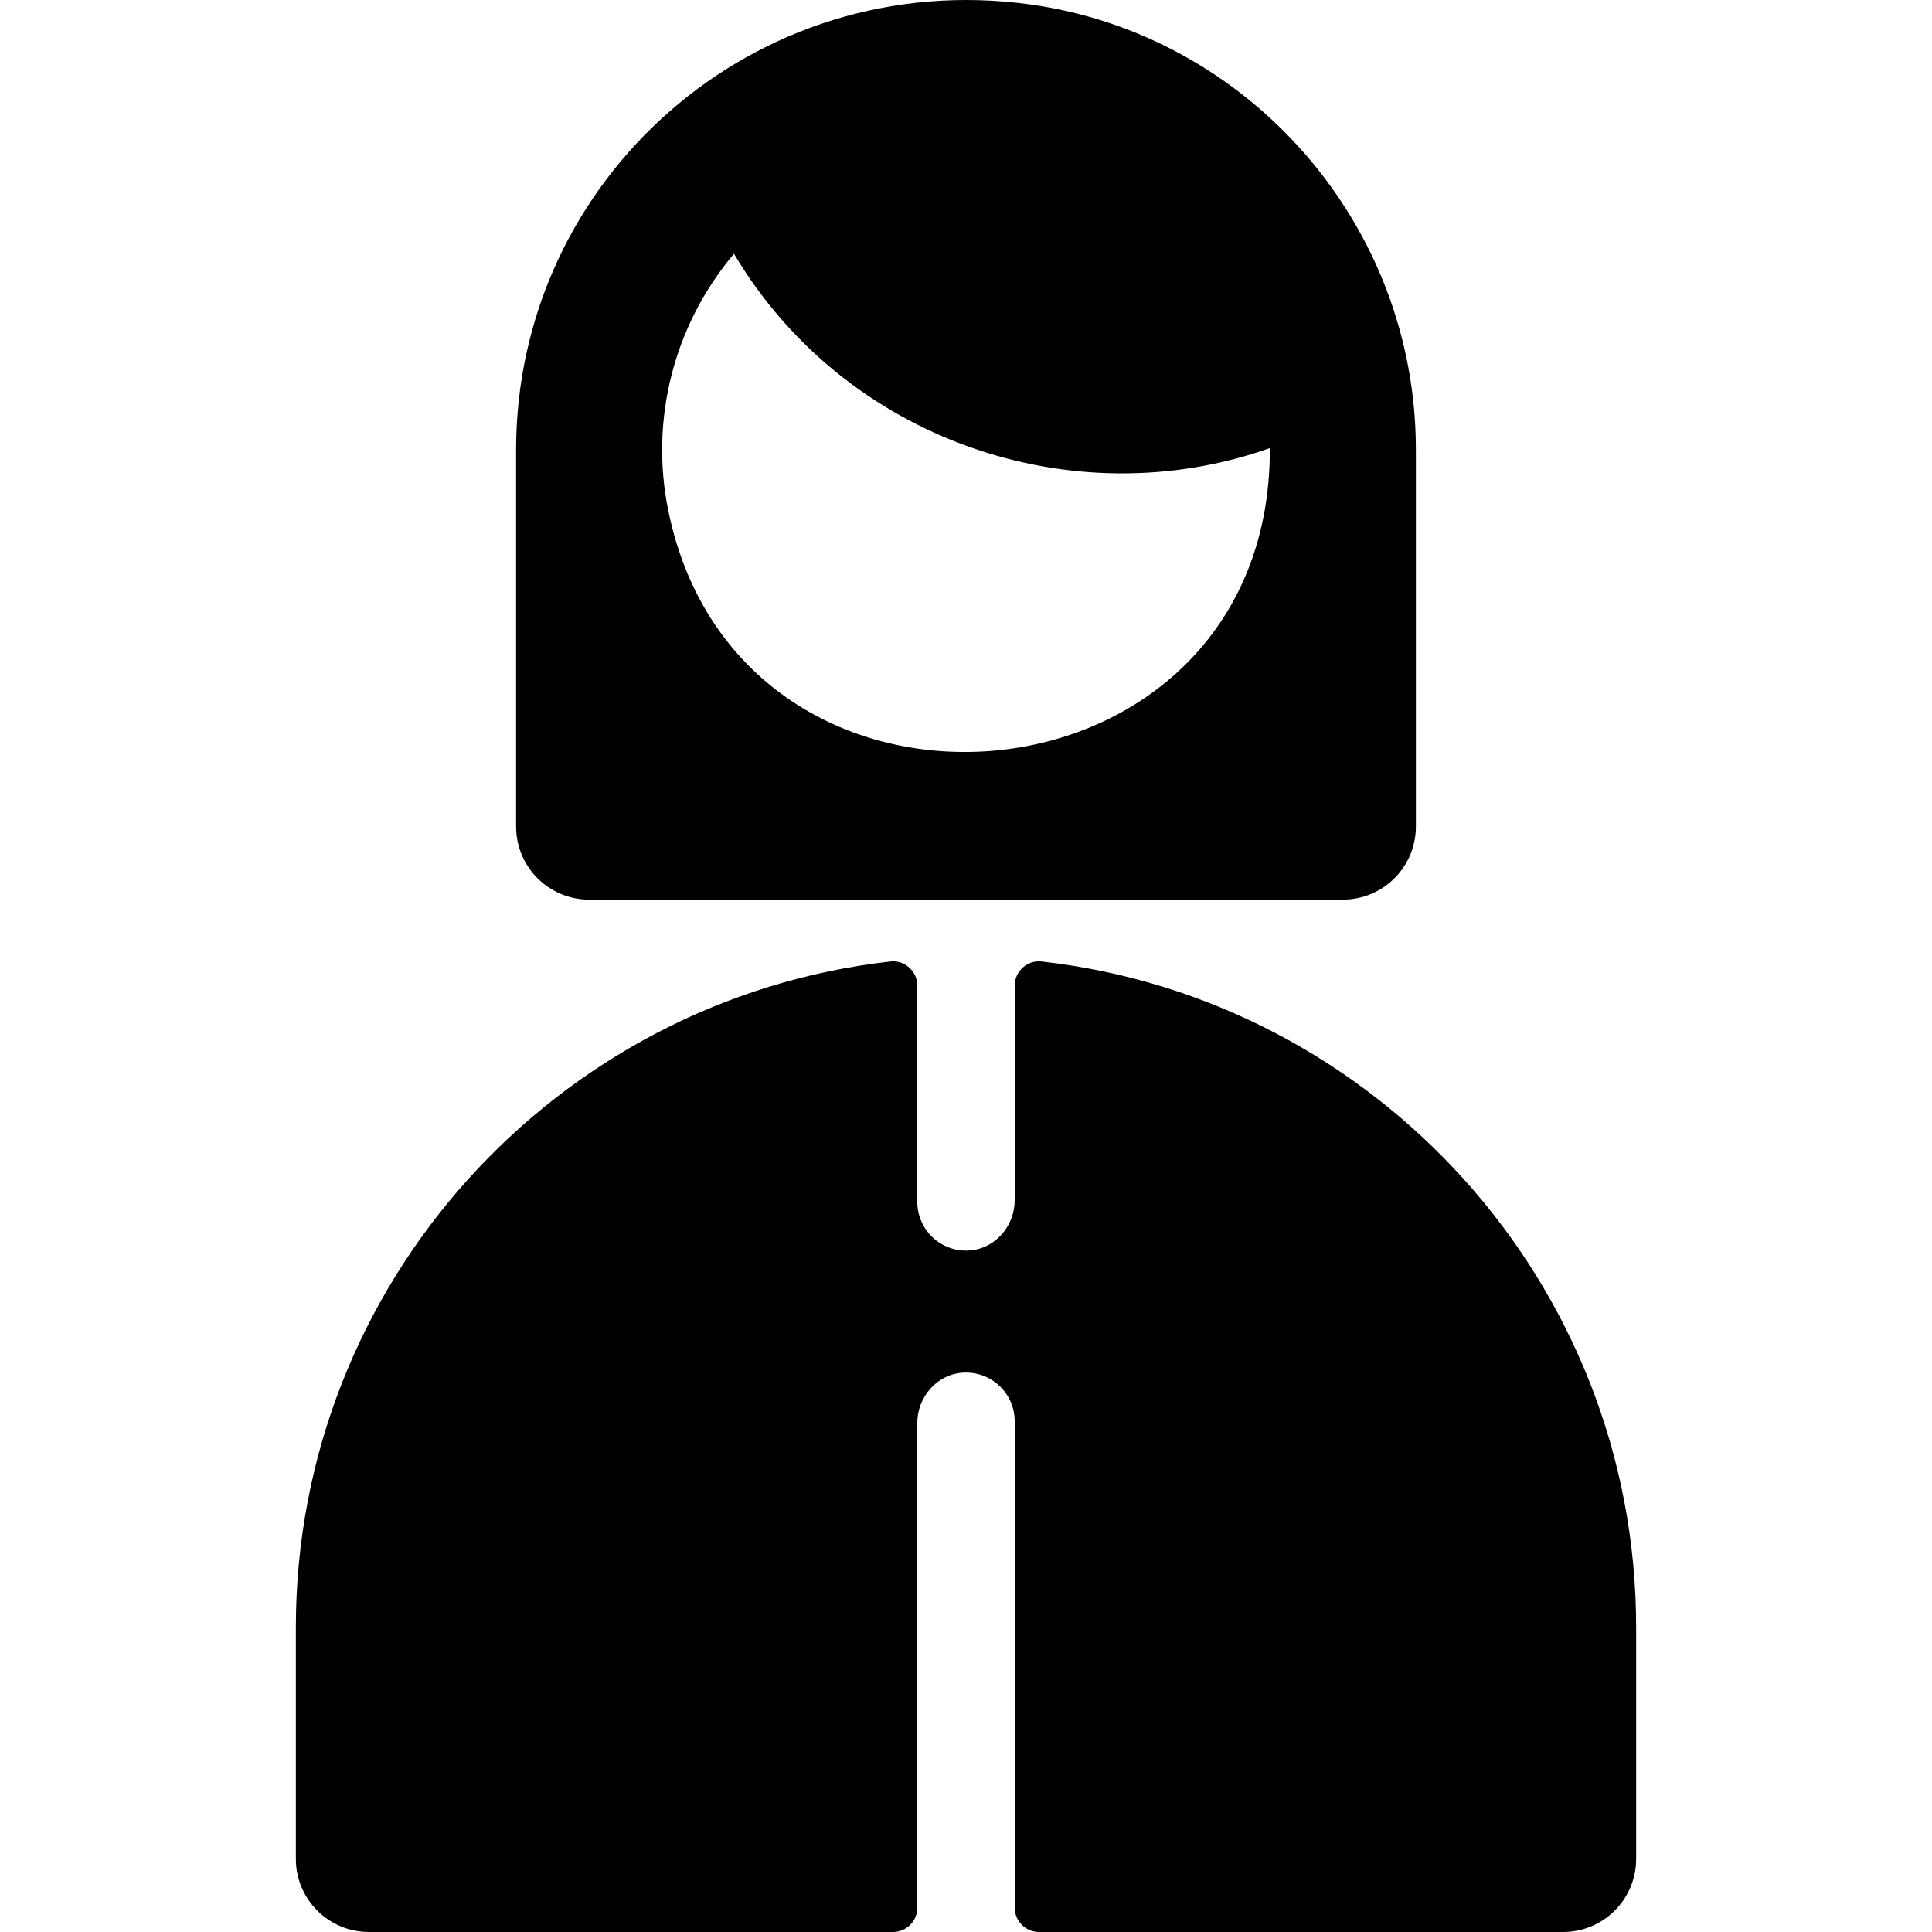
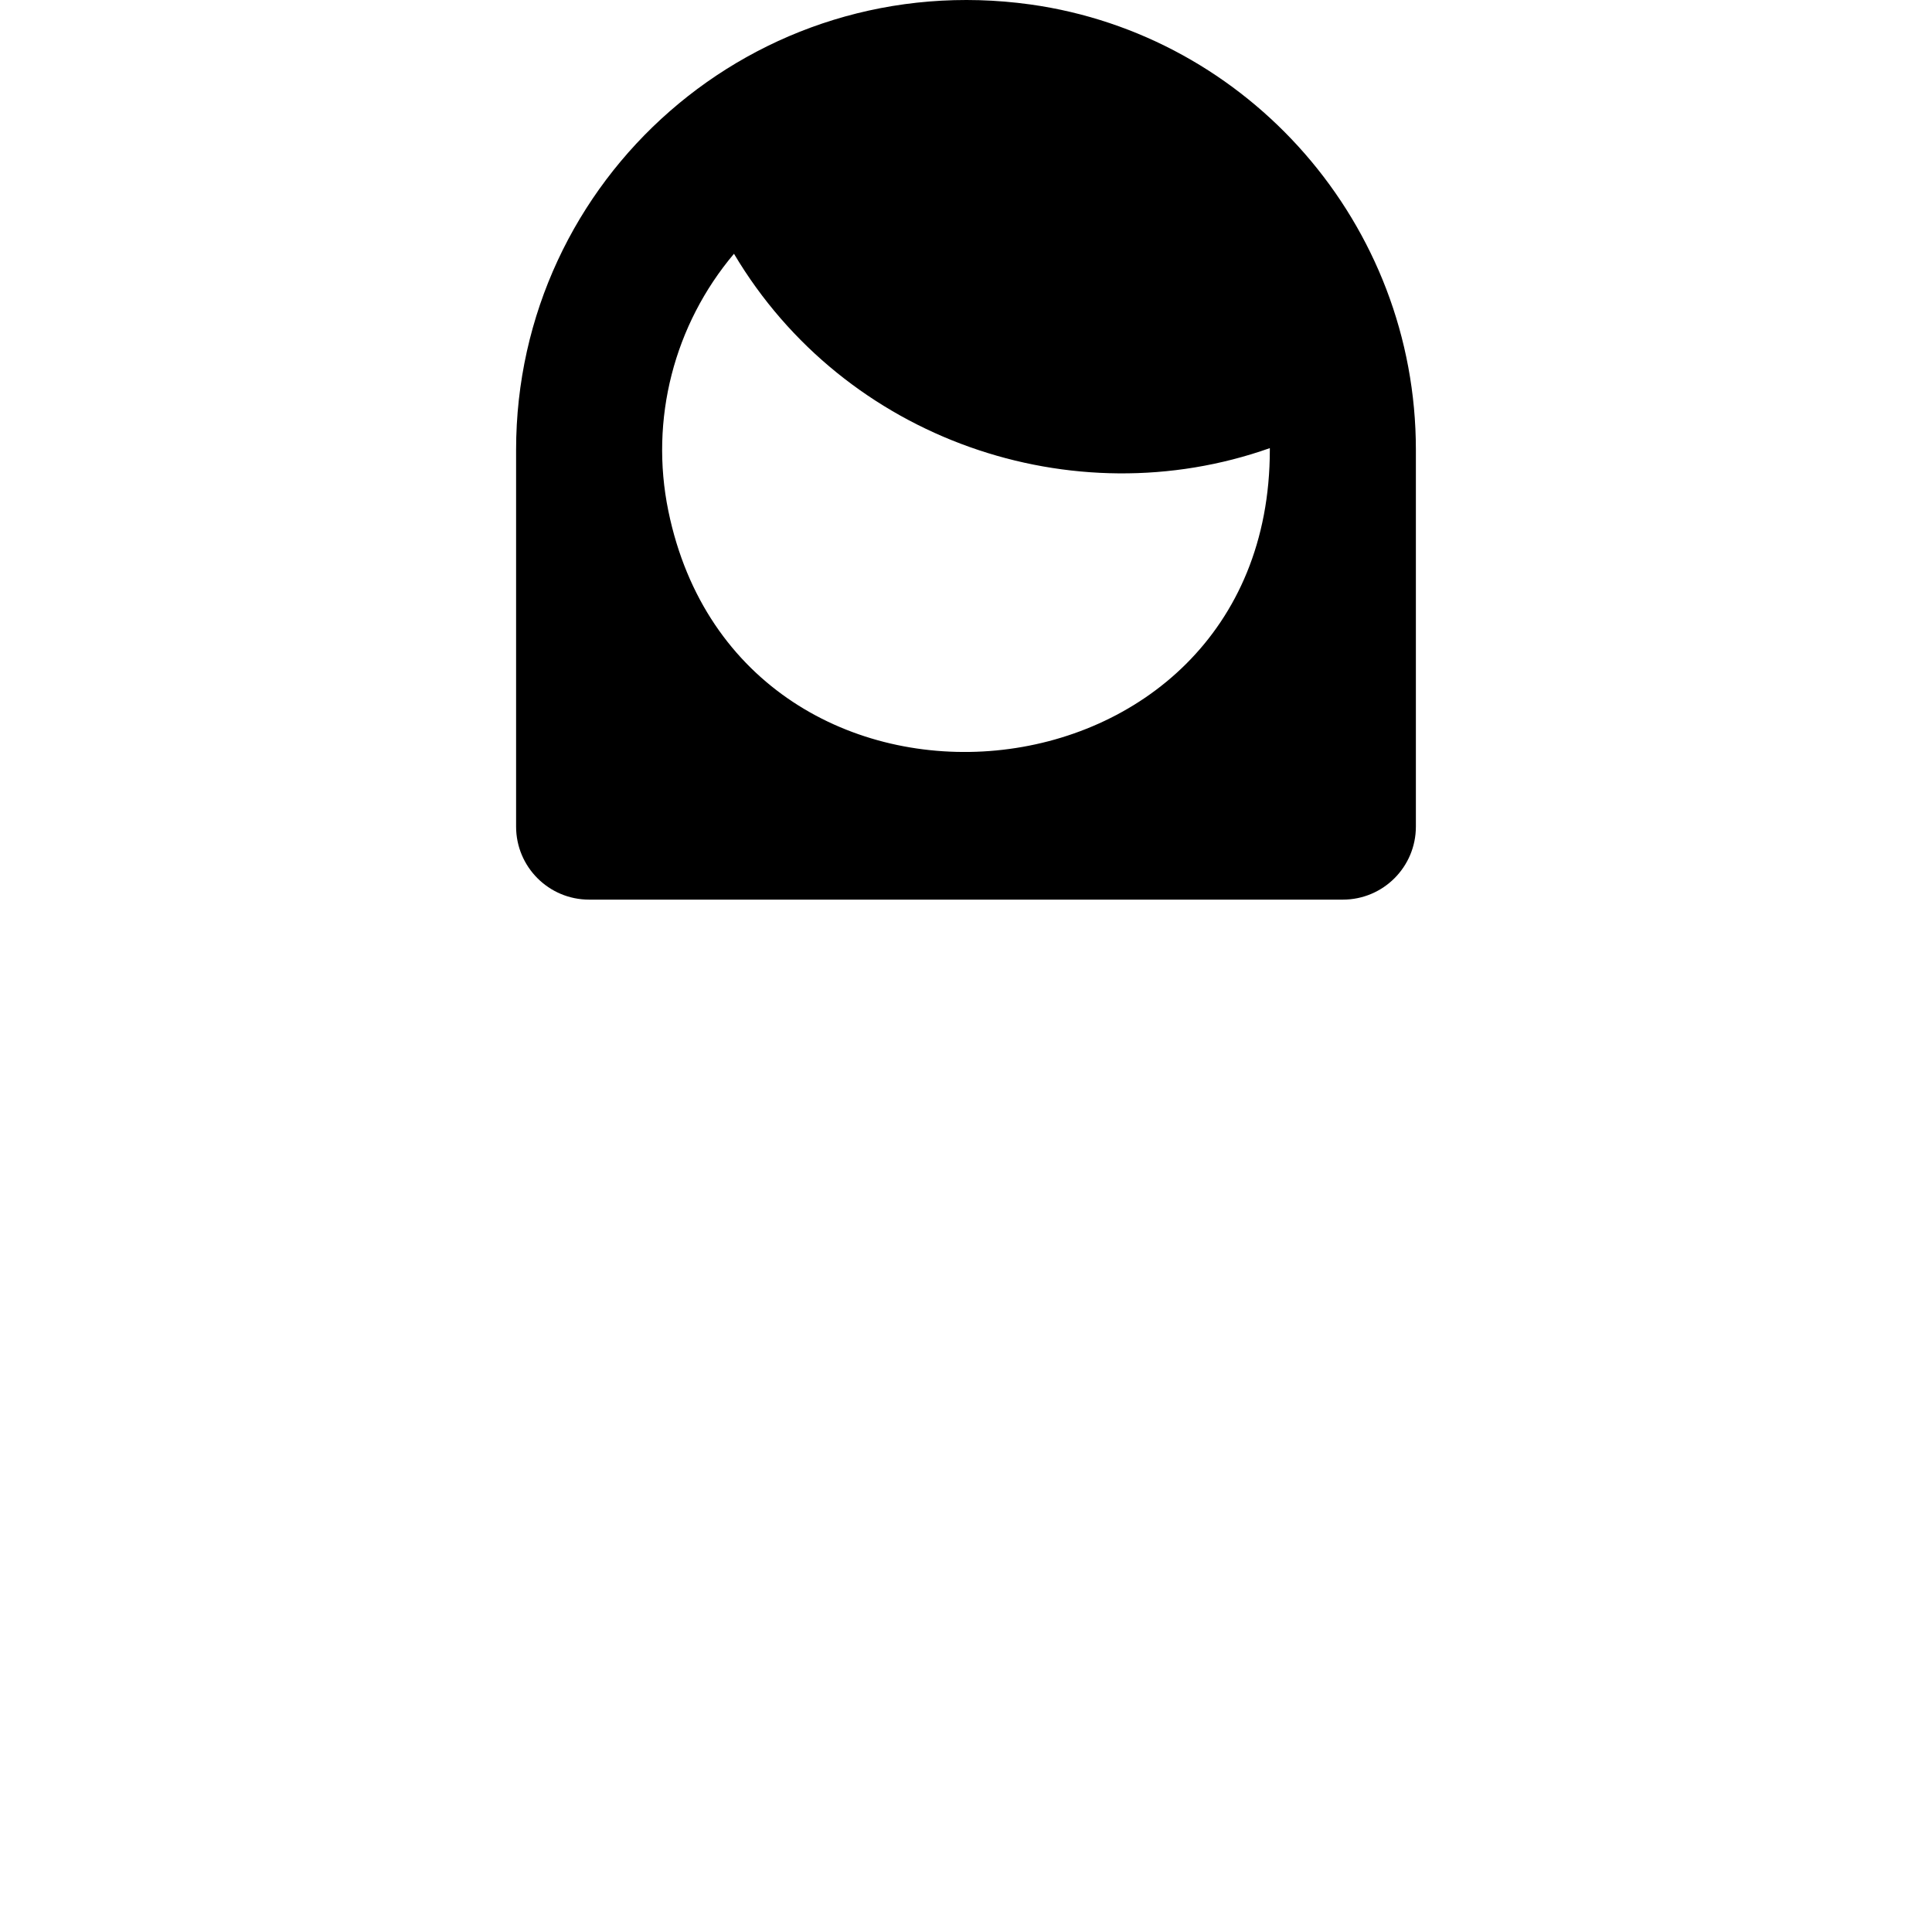
<svg xmlns="http://www.w3.org/2000/svg" fill="#000000" height="800px" width="800px" version="1.1" id="Layer_1" viewBox="0 0 511.999 511.999" xml:space="preserve">
  <g>
    <g>
      <g>
-         <path d="M276.024,254.802c-3.805-0.428-7.123,2.592-7.123,6.42v56.855c0,6.872-5.185,12.872-12.044,13.316      c-7.514,0.486-13.76-5.464-13.76-12.875v-57.296c0-3.828-3.32-6.85-7.123-6.42C147.44,264.783,78.405,340.11,78.405,431.267      v61.38c0,10.688,8.665,19.353,19.353,19.353h138.889c3.562,0,6.451-2.889,6.451-6.451V377.094      c0-6.872,5.185-12.872,12.044-13.316c7.514-0.486,13.76,5.464,13.76,12.874v128.897c0,3.562,2.889,6.451,6.451,6.451h138.889      c10.688,0,19.353-8.665,19.353-19.353v-61.38C433.592,340.111,364.556,264.783,276.024,254.802z" />
        <path d="M156.123,238.41c8.766,0,190.983,0,199.747,0c10.688,0,19.353-8.665,19.353-19.353c0-12.514,0-87.408,0-99.877      c0-59.825-44.353-109.928-102.162-118h0.001C200.017-8.939,136.77,47.35,136.77,119.229v99.828      C136.77,229.745,145.435,238.41,156.123,238.41z M194.511,67.25c29.339,49.413,89.843,69.971,142.006,51.506      c0,0.139,0.001,0.277,0.001,0.415c0,0.004,0,0.008,0,0.012c0,97.405-140.215,109.722-159.403,16.205      C172.137,111.126,178.63,86.075,194.511,67.25z" />
      </g>
    </g>
  </g>
</svg>